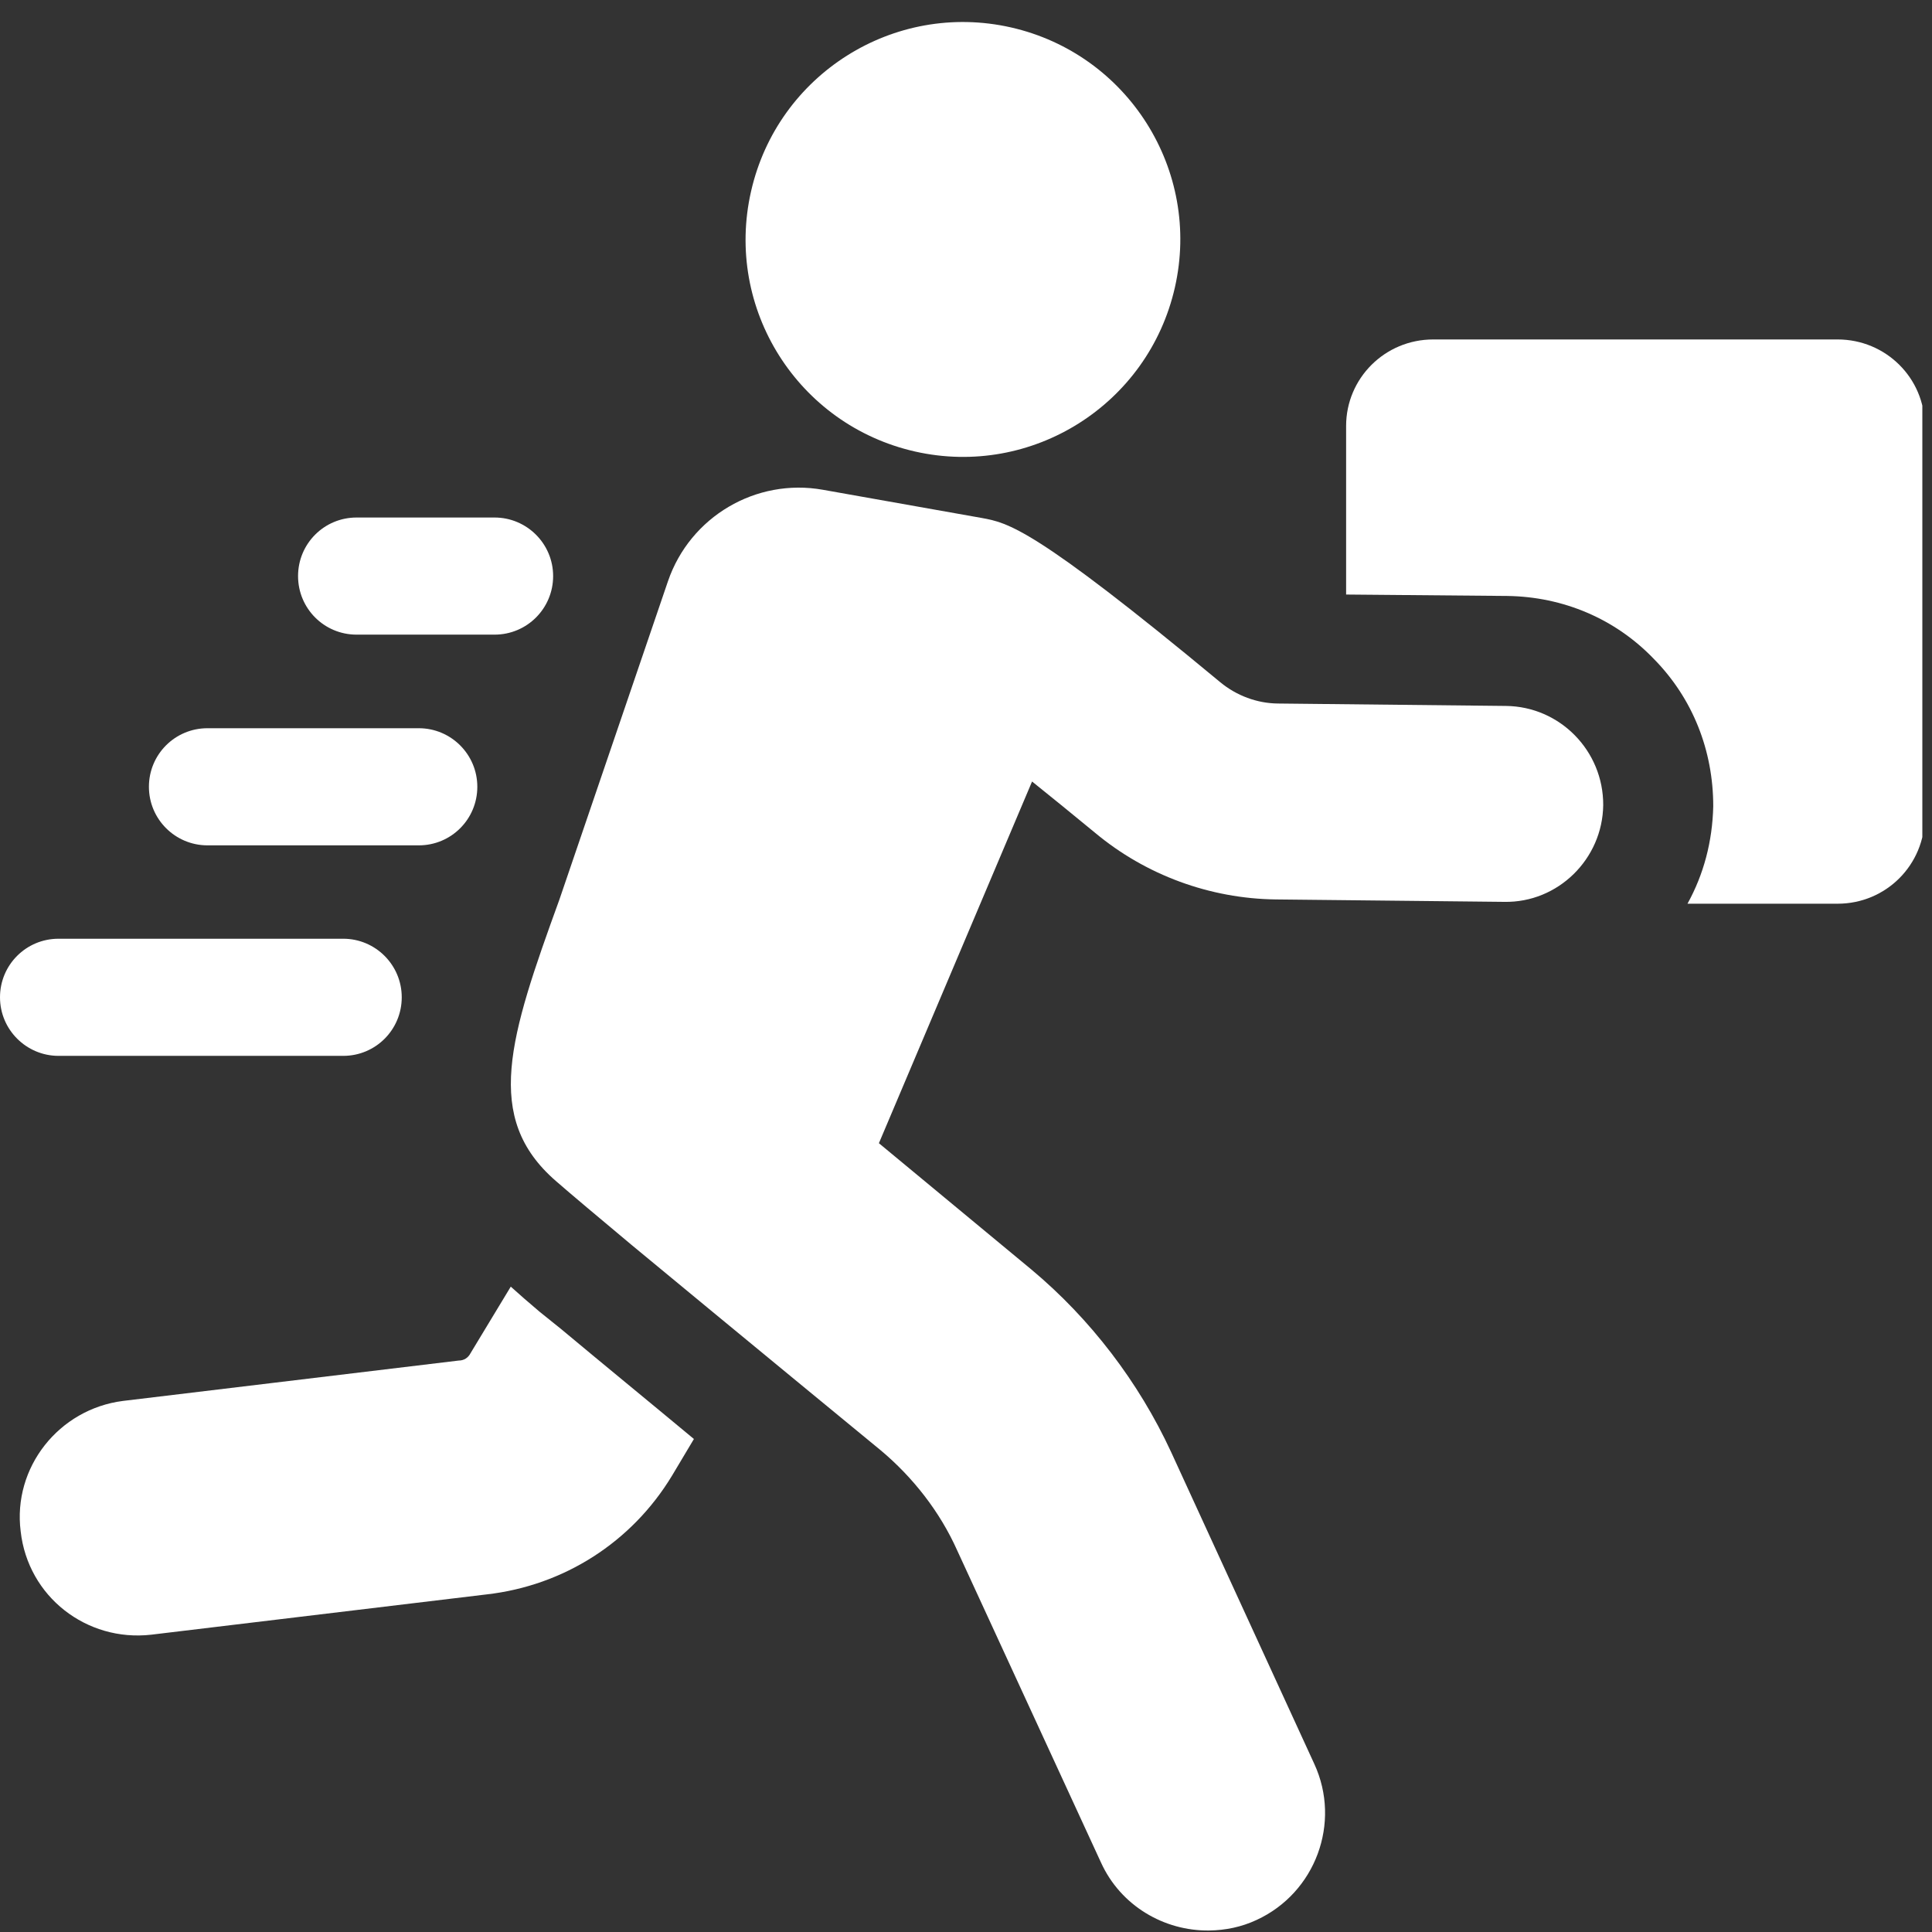
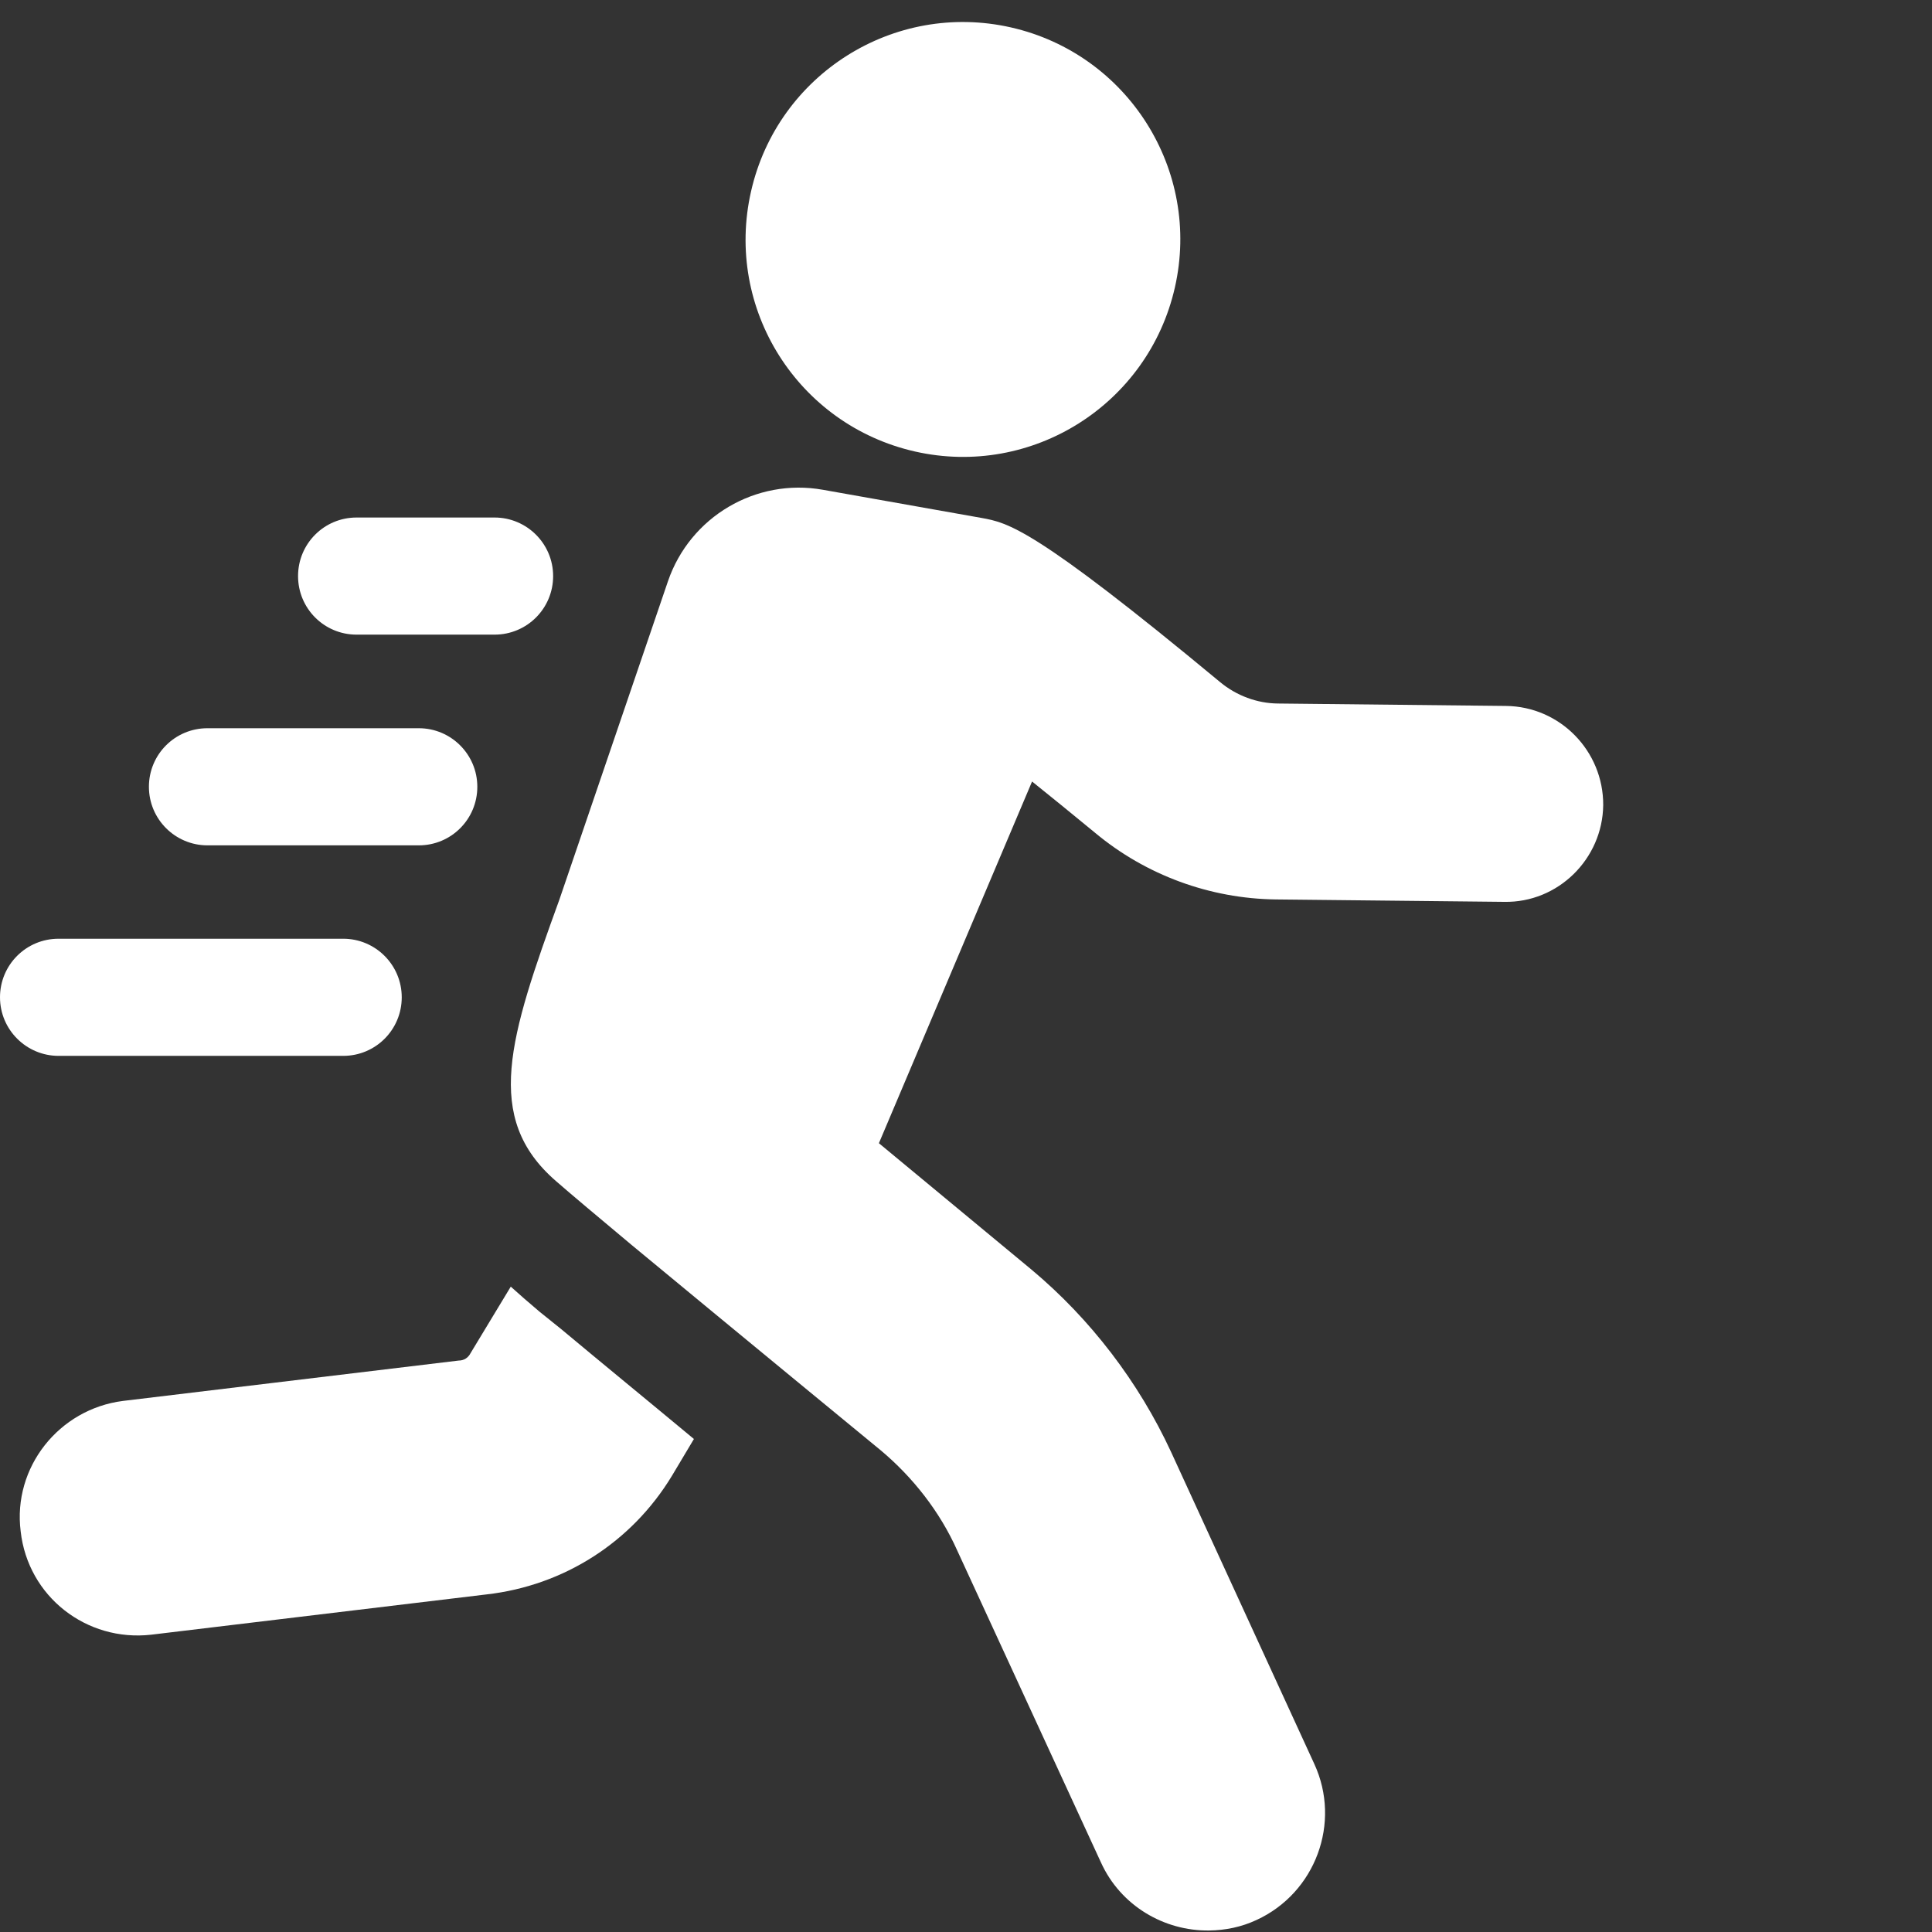
<svg xmlns="http://www.w3.org/2000/svg" version="1.0" preserveAspectRatio="xMidYMid meet" height="200" viewBox="0 0 150 150" zoomAndPan="magnify" width="200">
  <rect x="0" y="0" width="150" height="150" fill="#333333" stroke="none" />
  <defs>
    <clipPath id="6f55ba5c71">
-       <path clip-rule="nonzero" d="M 104 26 L 149.25 26 L 149.25 71 L 104 71 Z M 104 26" />
-     </clipPath>
+       </clipPath>
  </defs>
  <g clip-path="url(#6f55ba5c71)">
    <path fill-rule="nonzero" fill-opacity="1" d="M 142.672 26.355 L 111.277 26.355 C 107.516 26.355 104.512 29.375 104.512 33.07 L 104.512 46.16 L 117.031 46.27 C 121.359 46.332 125.402 48.031 128.406 51.16 C 131.426 54.227 133.016 58.27 133.016 62.598 C 132.953 65.332 132.277 67.883 131.016 70.164 L 142.672 70.164 C 146.434 70.164 149.438 67.145 149.438 63.398 L 149.438 33.07 C 149.438 29.359 146.418 26.355 142.672 26.355 Z M 142.672 26.355" fill="#ffffff" />
  </g>
  <path fill-rule="nonzero" fill-opacity="1" d="M 41.875 101.828 C 41.07 101.152 40.285 100.461 39.656 99.895 L 36.527 105.07 C 36.352 105.414 36.023 105.633 35.613 105.633 L 9.562 108.766 C 4.562 109.395 0.977 113.941 1.605 118.895 C 2.172 123.961 6.719 127.484 11.734 126.918 L 37.785 123.789 C 43.762 123.109 49.047 119.746 52.176 114.57 L 53.875 111.723 C 50.527 108.938 46.703 105.809 43.574 103.195 Z M 41.875 101.828" fill="#ffffff" />
  <path fill-rule="nonzero" fill-opacity="1" d="M 116.922 54.809 L 99.211 54.621 C 97.59 54.605 96 54.008 94.742 52.969 C 80.238 40.938 78.273 40.59 76.199 40.211 L 63.895 38.027 C 58.691 37.098 53.578 40.117 51.863 45.121 L 43.43 69.848 C 39.547 80.543 37.5 86.773 43.148 91.684 C 44.297 92.688 46.453 94.496 49.031 96.652 C 56.801 103.086 68.379 112.602 68.379 112.602 C 70.879 114.695 72.973 117.371 74.309 120.359 L 85.477 144.598 C 87.004 147.965 90.387 149.93 93.879 149.883 C 95.137 149.867 96.379 149.617 97.559 149.066 C 102.137 146.957 104.148 141.516 102.043 136.953 L 90.922 112.73 C 88.418 107.316 84.66 102.395 80.082 98.57 L 68.238 88.758 L 80.129 60.676 C 81.547 61.809 83.164 63.133 85.039 64.672 C 88.969 67.945 93.941 69.77 99.055 69.832 L 116.781 70.02 C 120.965 70.102 124.426 66.688 124.473 62.504 C 124.488 58.301 121.121 54.855 116.922 54.809 Z M 116.922 54.809" fill="#ffffff" />
  <path fill-rule="nonzero" fill-opacity="1" d="M 71.039 35.055 C 80.129 37.113 89.16 31.402 91.219 22.312 C 93.281 13.219 87.57 4.191 78.492 2.129 C 69.402 0.07 60.371 5.777 58.312 14.855 C 56.234 23.965 61.945 32.992 71.039 35.055 Z M 71.039 35.055" fill="#ffffff" />
  <path fill-rule="nonzero" fill-opacity="1" d="M 27.684 49.273 L 38.398 49.273 C 40.914 49.273 42.945 47.242 42.945 44.727 C 42.945 42.211 40.898 40.18 38.398 40.18 L 27.684 40.18 C 25.168 40.18 23.141 42.211 23.141 44.727 C 23.141 47.242 25.168 49.273 27.684 49.273 Z M 27.684 49.273" fill="#ffffff" />
  <path fill-rule="nonzero" fill-opacity="1" d="M 16.109 65.633 L 32.516 65.633 C 35.031 65.633 37.059 63.602 37.059 61.086 C 37.059 58.57 35.016 56.539 32.516 56.539 L 16.109 56.539 C 13.59 56.539 11.562 58.57 11.562 61.086 C 11.562 63.602 13.605 65.633 16.109 65.633 Z M 16.109 65.633" fill="#ffffff" />
  <path fill-rule="nonzero" fill-opacity="1" d="M 26.648 81.977 C 29.164 81.977 31.191 79.945 31.191 77.43 C 31.191 74.914 29.148 72.883 26.648 72.883 L 4.547 72.883 C 2.027 72.883 0 74.914 0 77.43 C 0 79.945 2.047 81.977 4.547 81.977 Z M 26.648 81.977" fill="#ffffff" />
</svg>